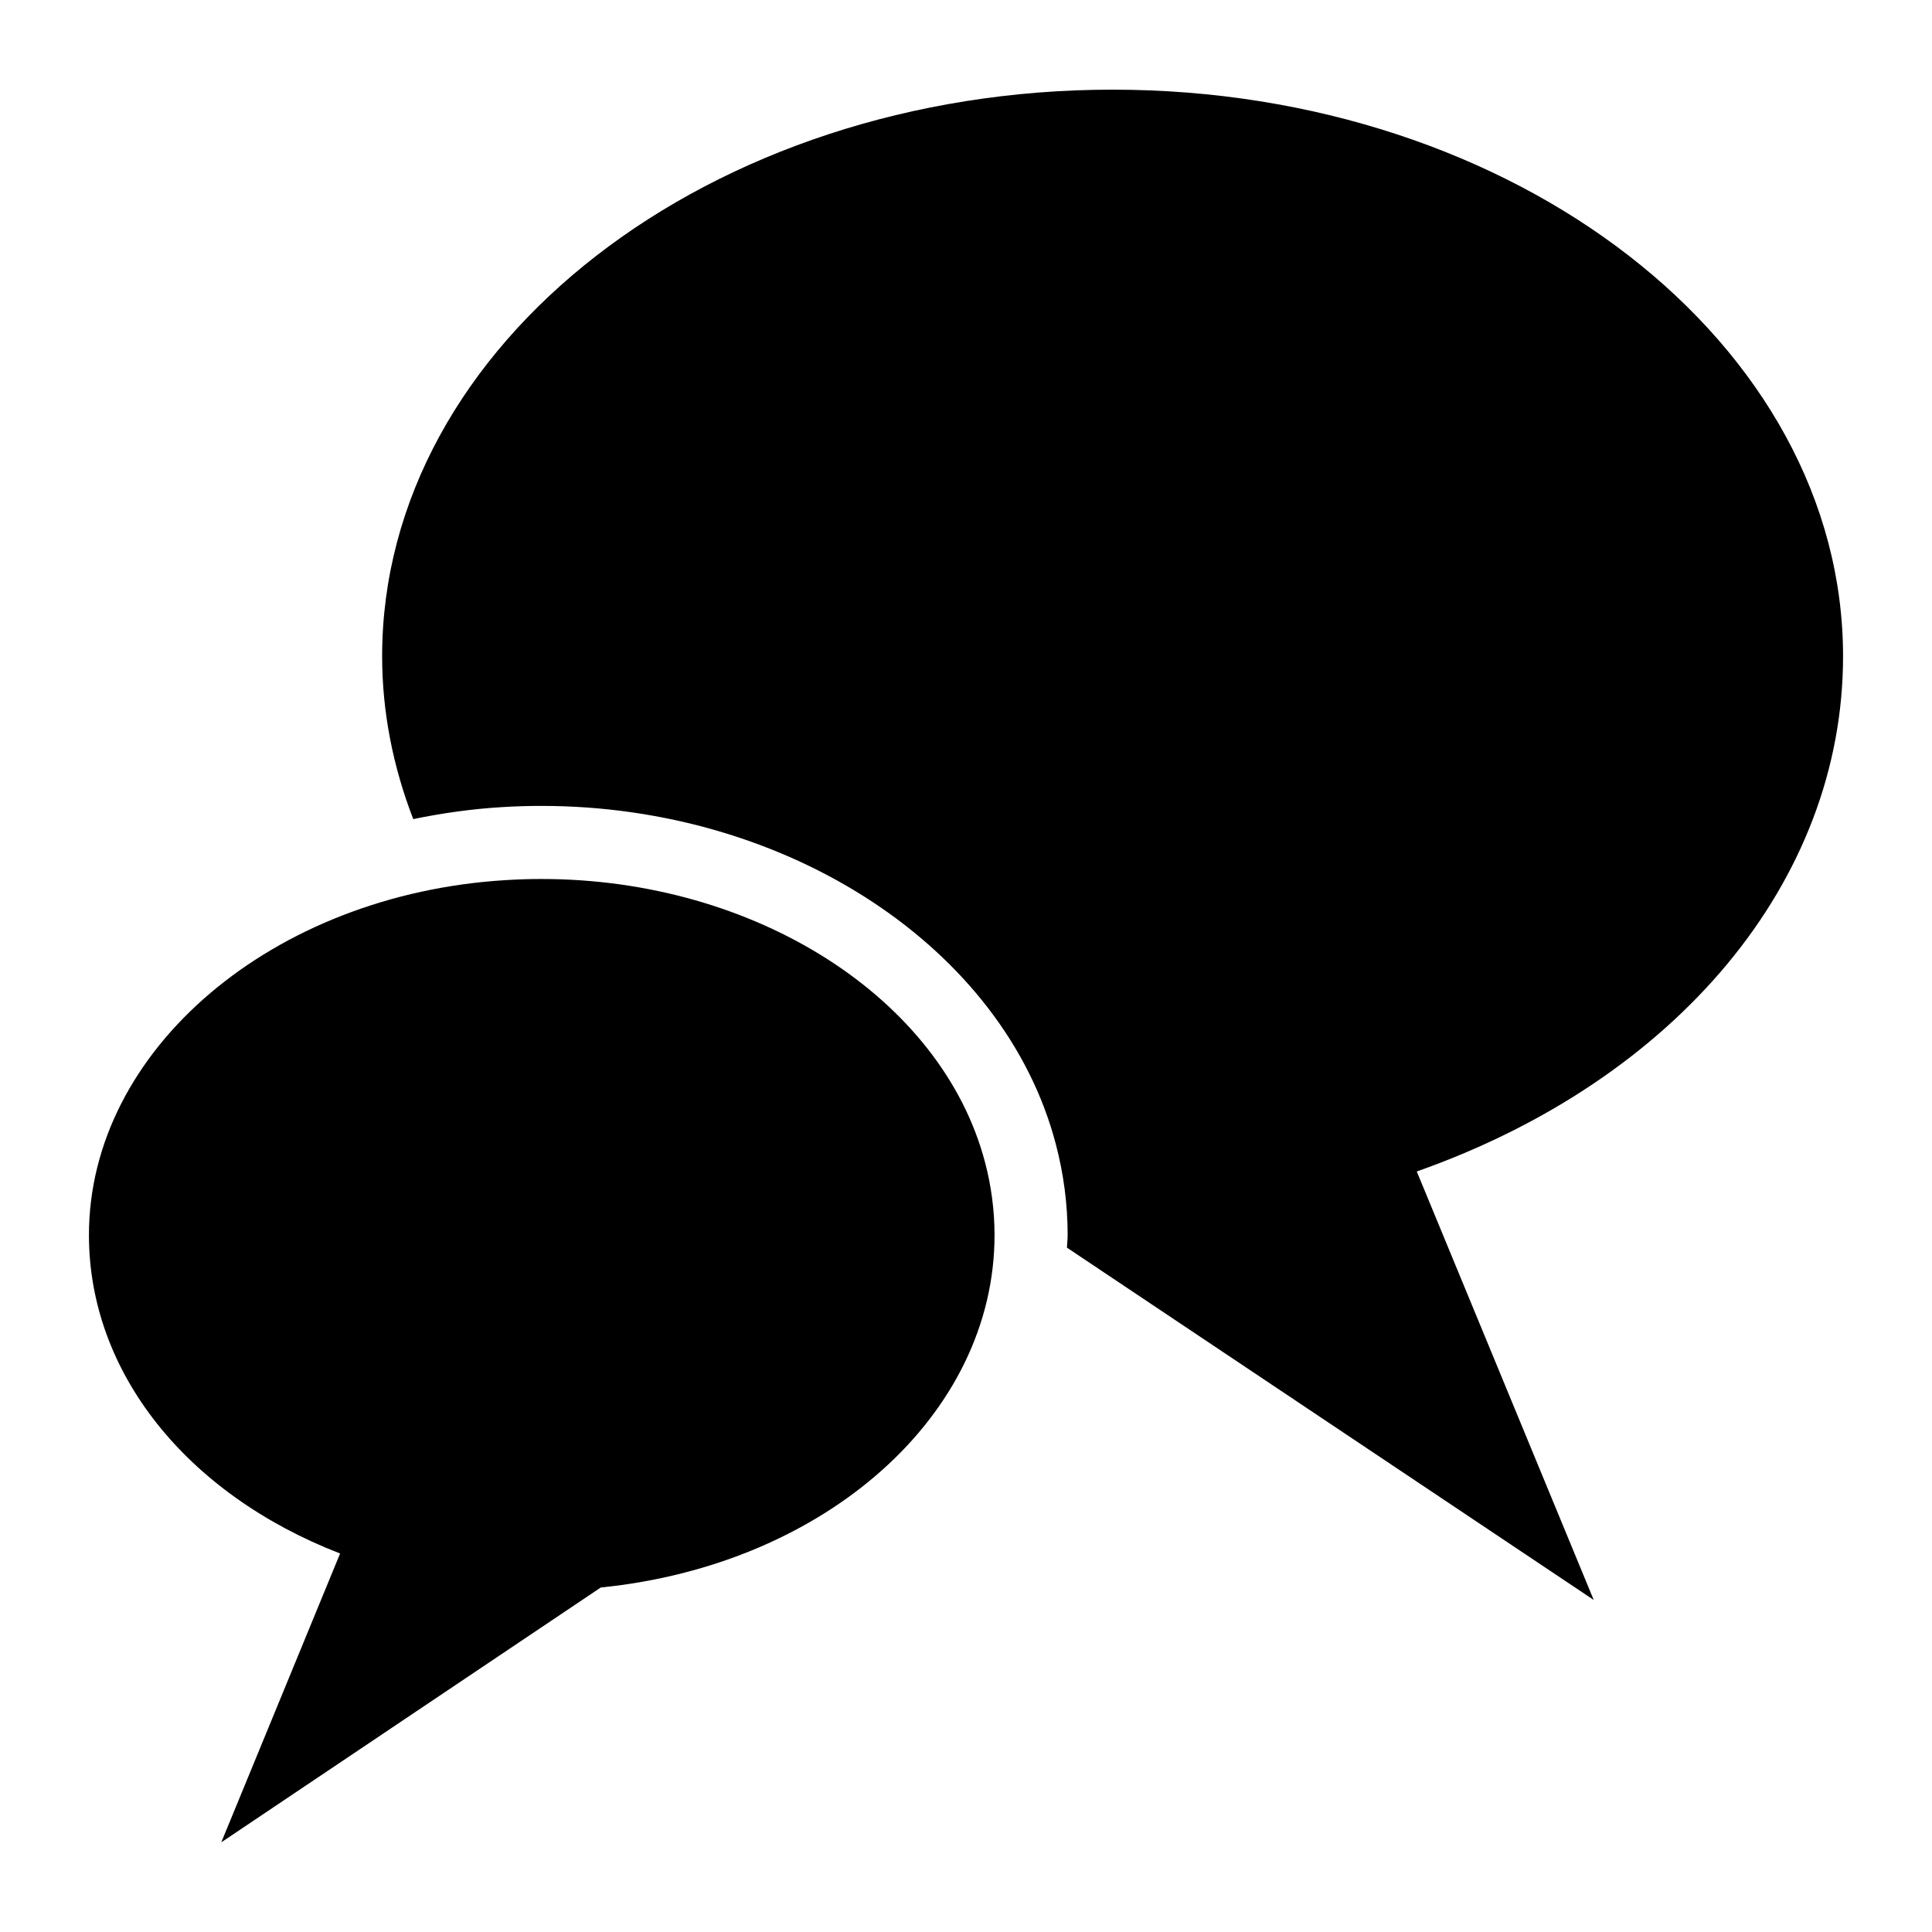
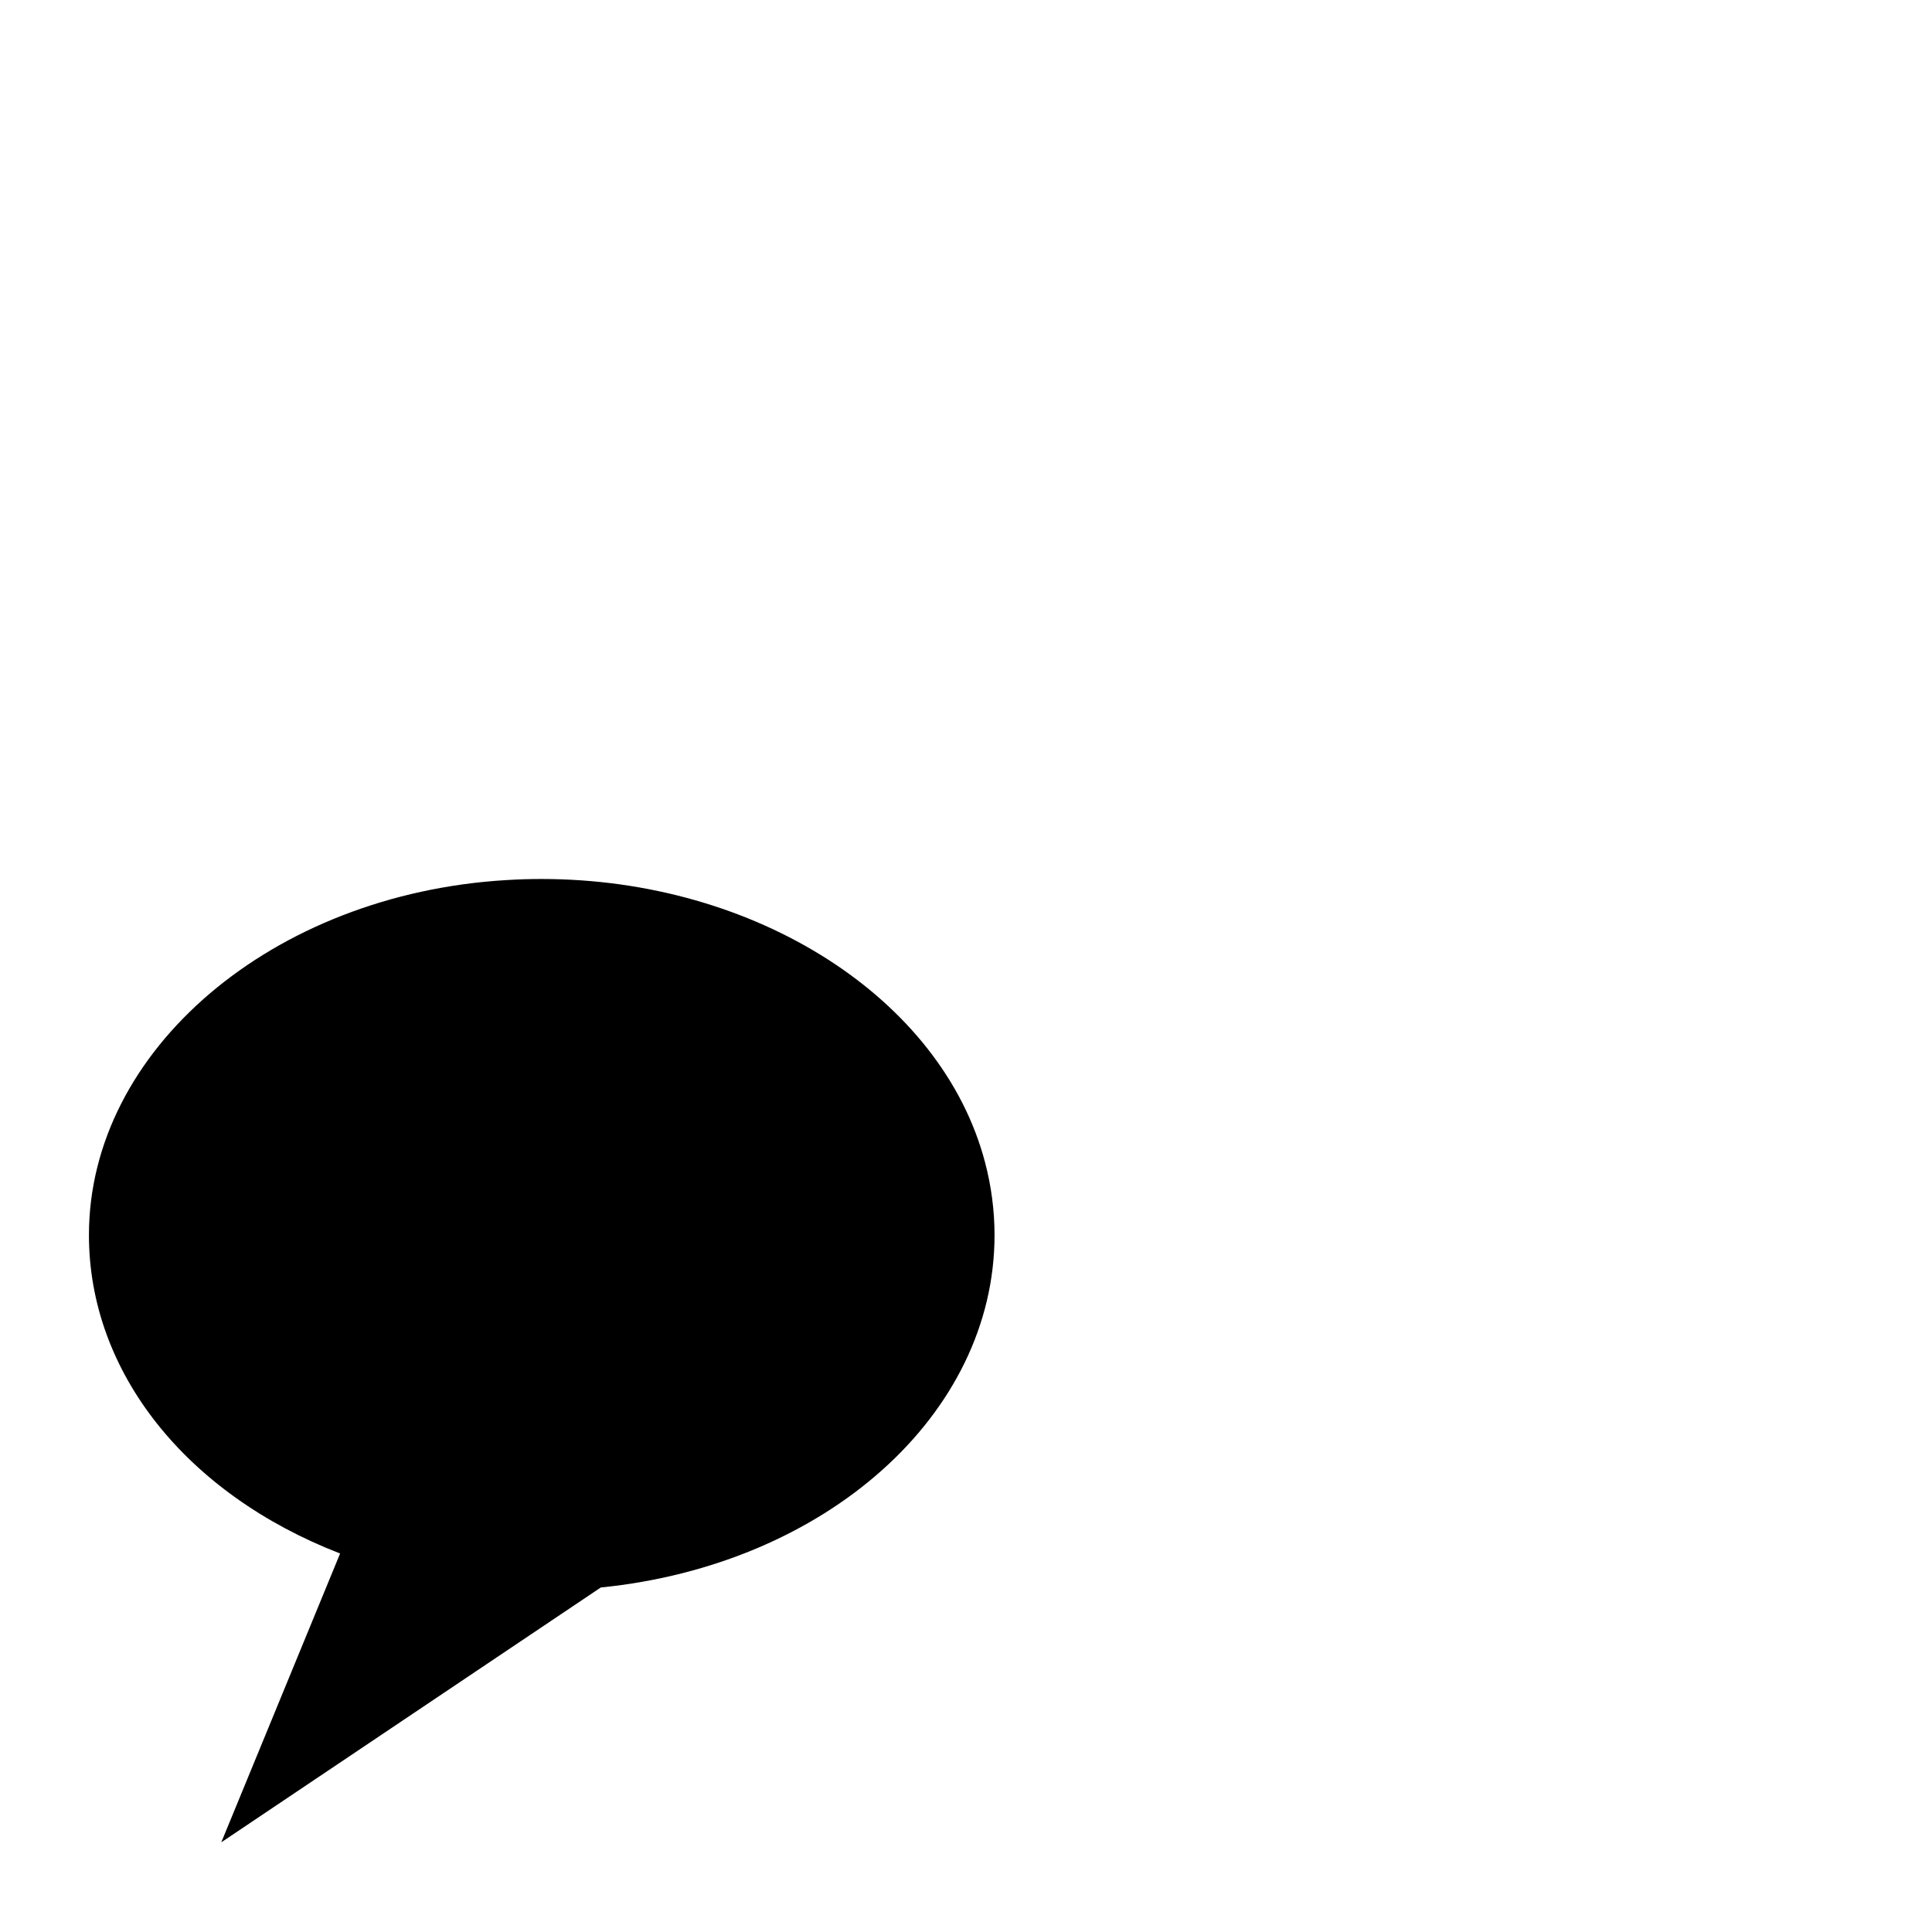
<svg xmlns="http://www.w3.org/2000/svg" fill="#000000" width="800px" height="800px" version="1.1" viewBox="144 144 512 512">
  <g>
-     <path d="m632.43 317.94c0-82.836-86.809-150.18-193.58-150.18-106.77 0-193.58 67.336-193.58 150.18 0 14.699 2.871 29.219 8.246 43.129 7.625-1.566 15.465-2.695 23.539-3.176 3.473-0.219 6.973-0.32 10.453-0.32 65.324 0 122.63 37.656 136.27 89.543 2.09 7.883 3.16 16.039 3.16 24.203 0 1.117-0.145 2.211-0.184 3.324l139.6 93.363-46.895-113.55c68.98-24.324 112.97-77.027 112.97-136.52z" />
    <path d="m287.51 376.94c-3.102 0-6.199 0.098-9.301 0.289-62.008 3.684-110.64 45.051-110.64 94.078 0 36.332 25.773 68.598 66.562 84.387l-31.488 76.539 100.57-67.531c59.684-6.008 104.35-45.828 104.35-93.398 0-6.492-0.871-13.078-2.519-19.281-11.43-43.5-60.844-75.082-117.52-75.082z" />
  </g>
</svg>